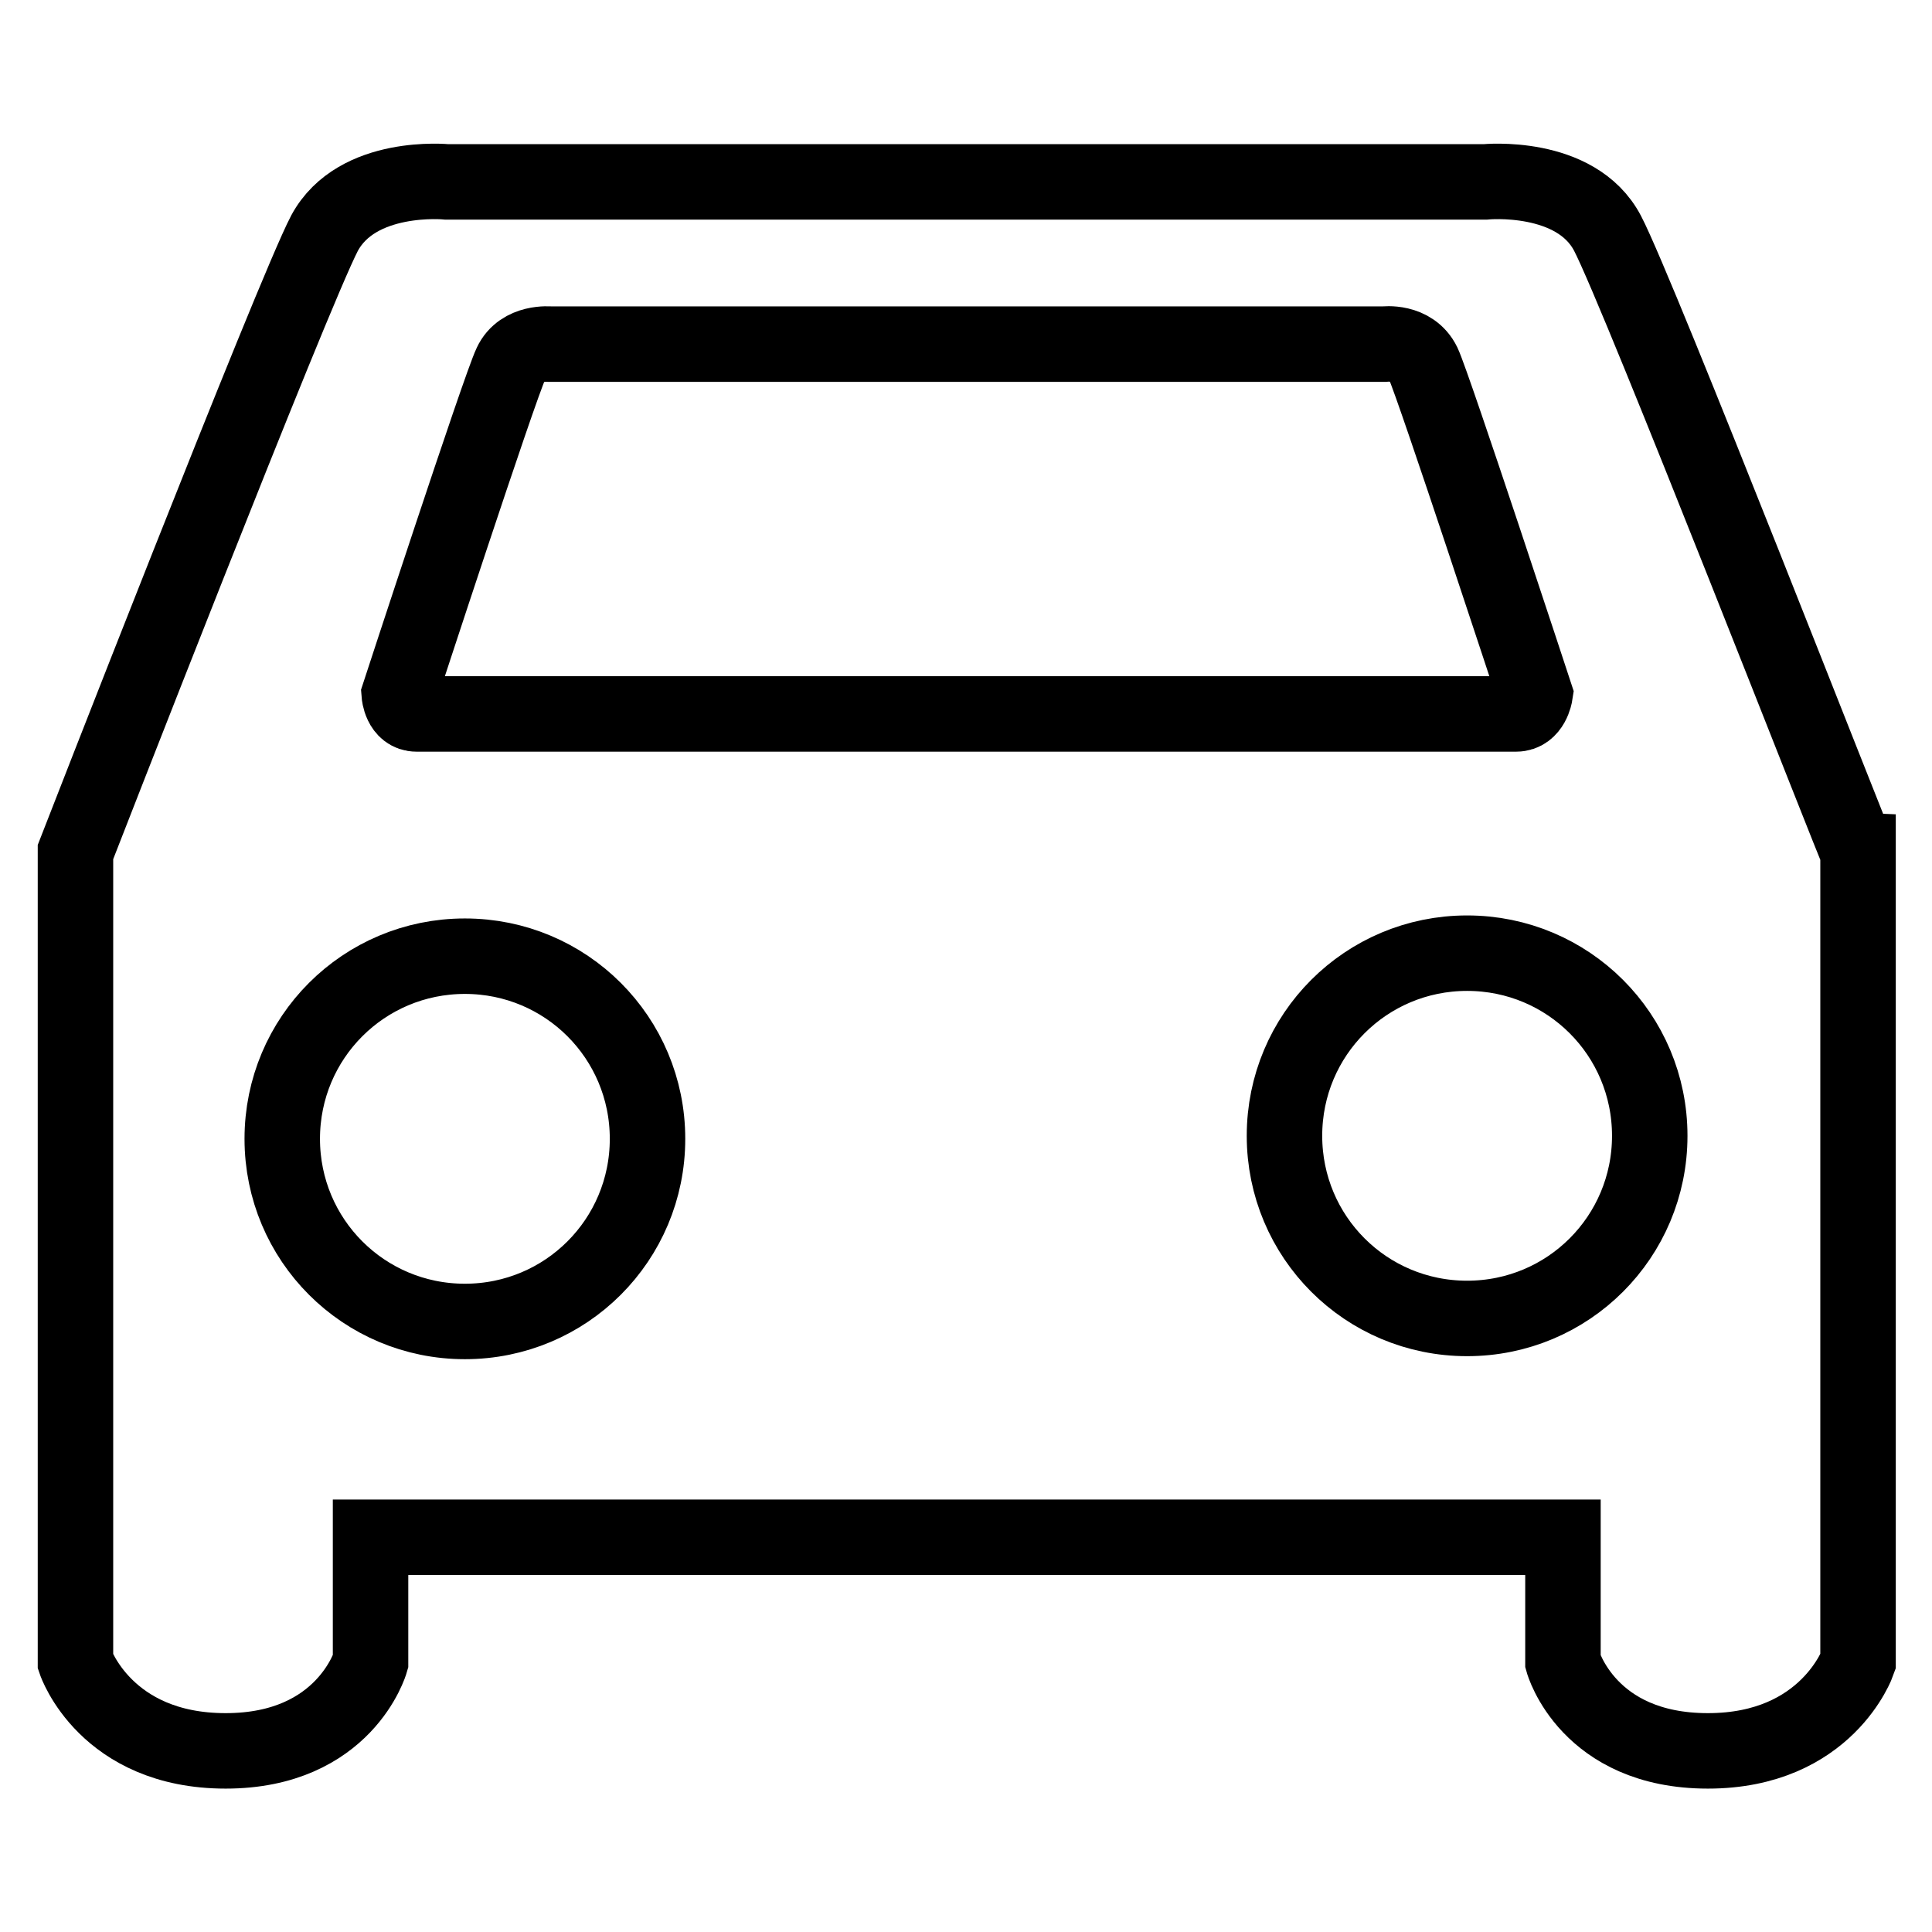
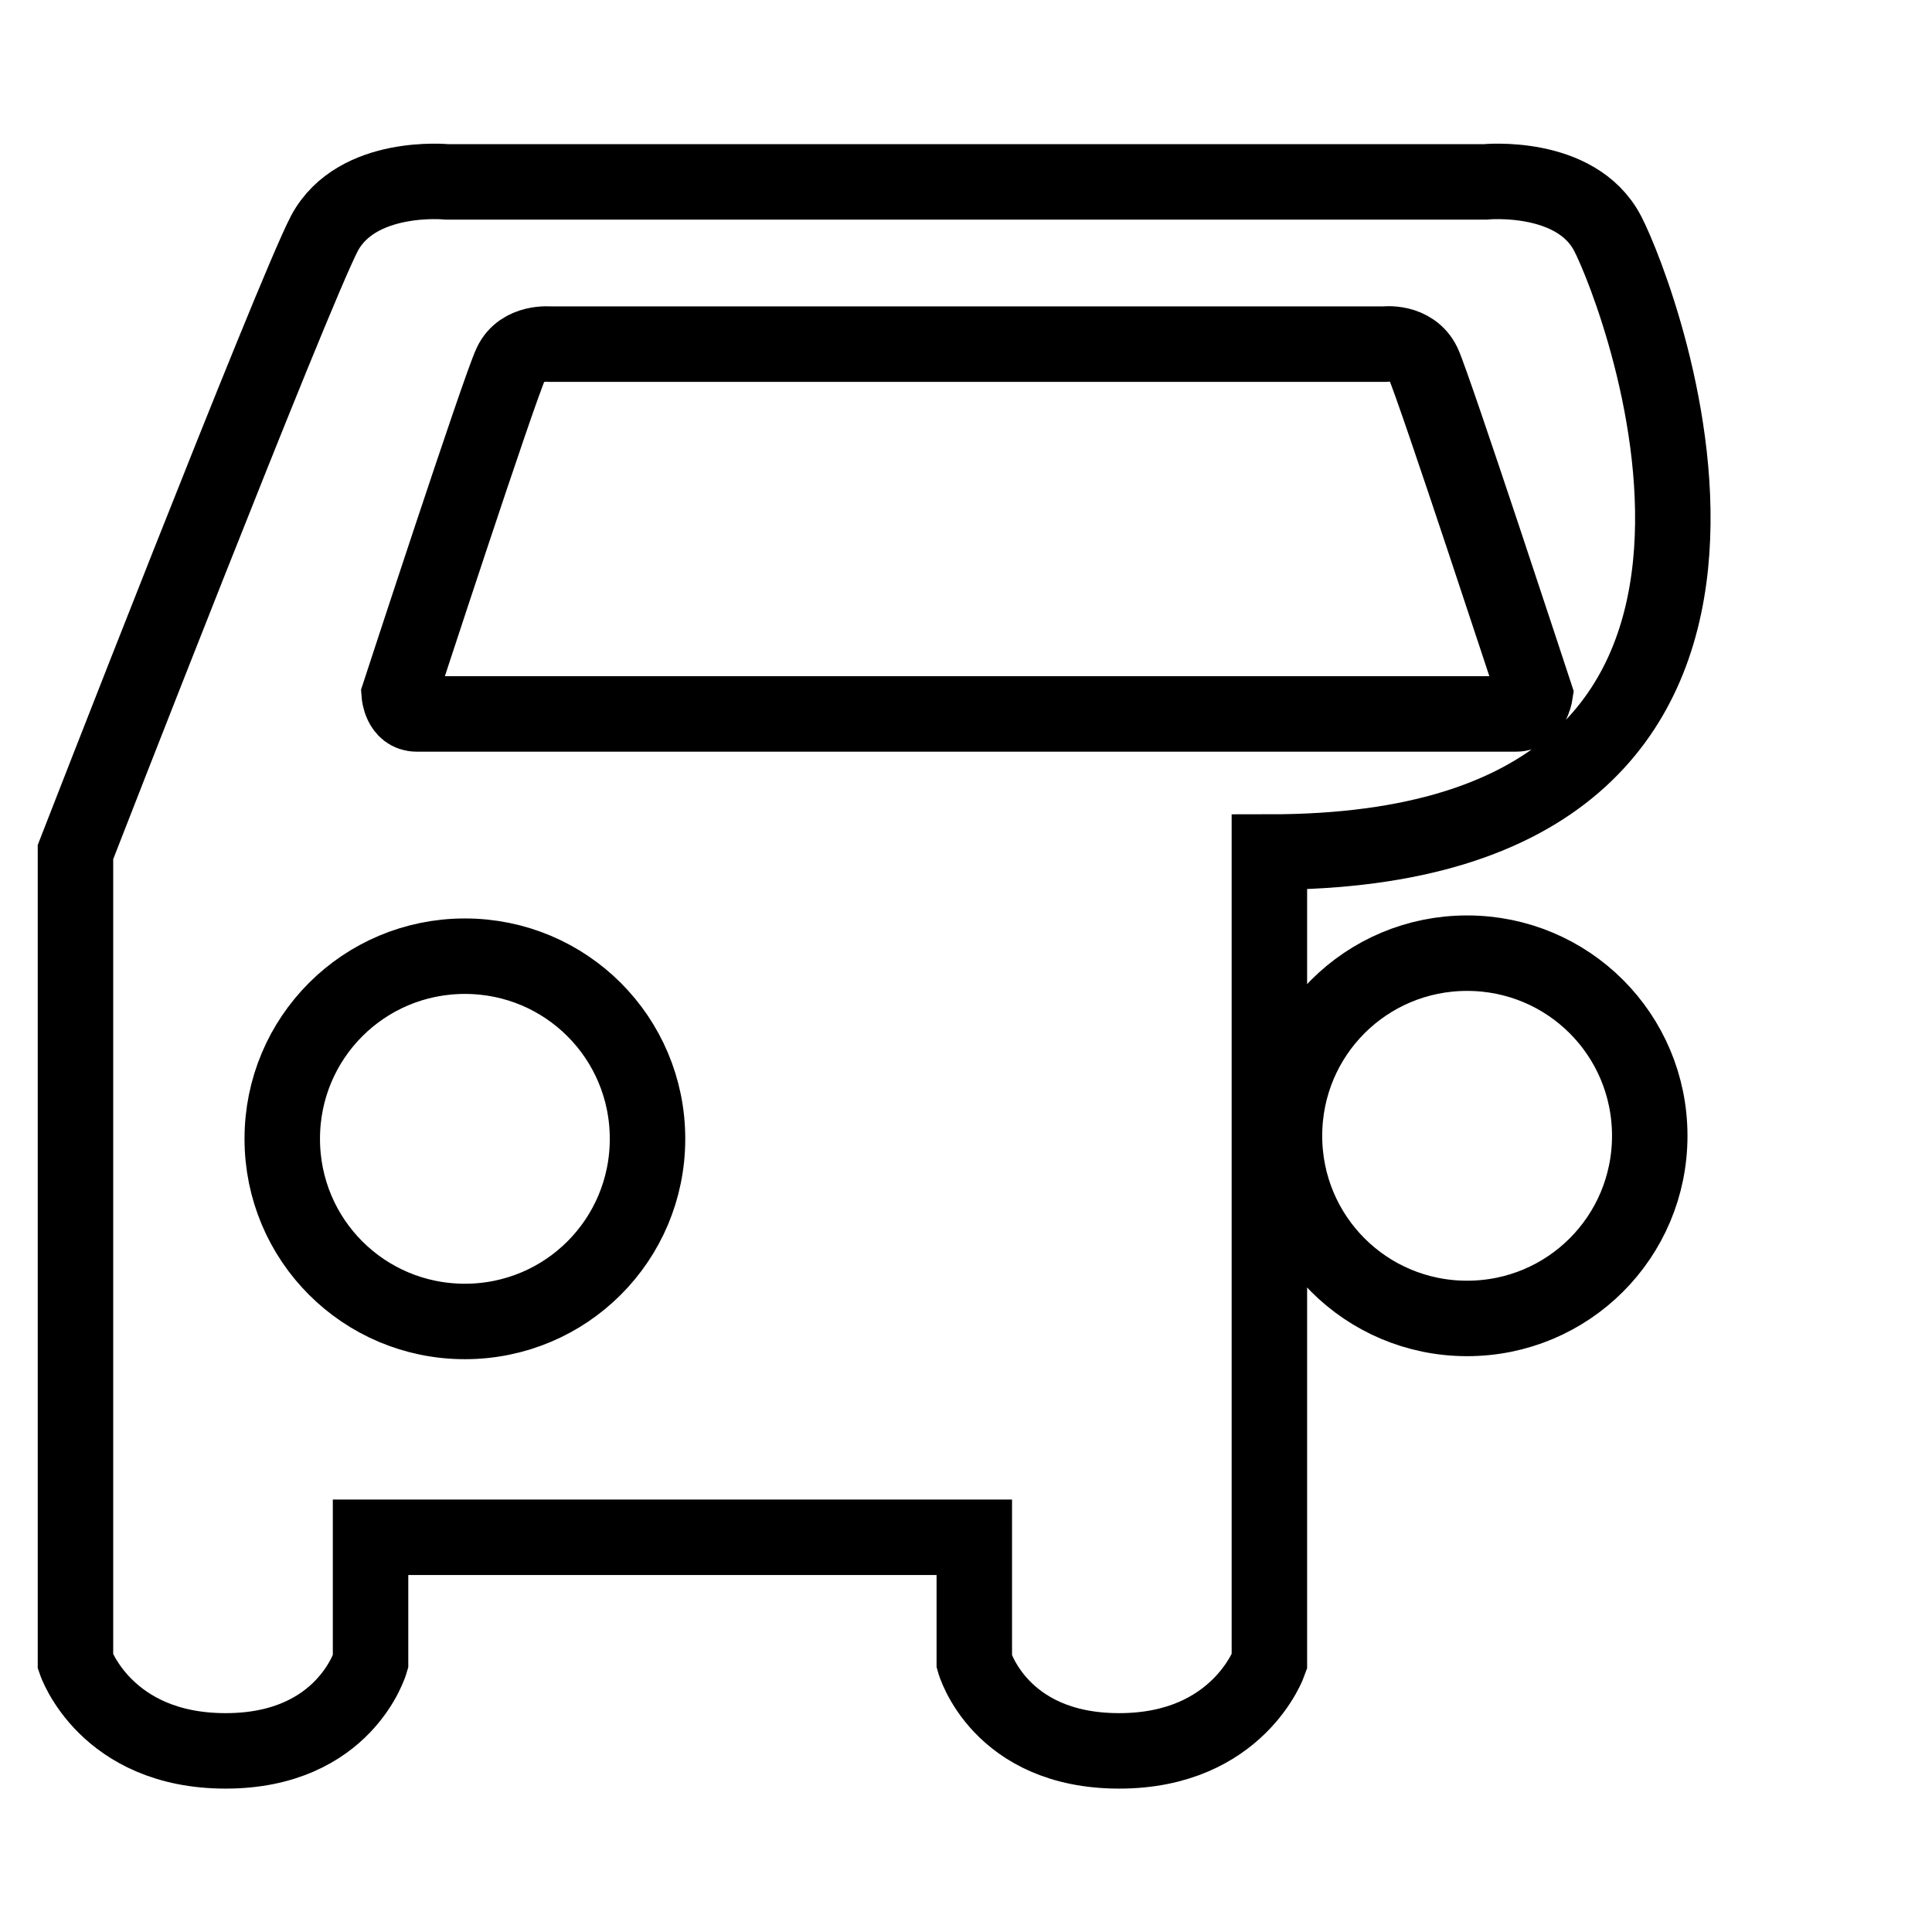
<svg xmlns="http://www.w3.org/2000/svg" version="1.1" x="0px" y="0px" viewBox="0 0 256 256" enable-background="new 0 0 256 256" xml:space="preserve">
  <g>
-     <path stroke-width="10" fill-opacity="0" stroke="#000000" d="M213,30.9c-4.2-8-16.2-6.8-16.2-6.8h-67h-3.6h-67c0,0-11.9-1.2-16.2,6.8c-4.2,8-33,82-33,82v107.3 c0,0,4,11.8,19.9,11.8c15.8,0,19.2-11.8,19.2-11.8v-16.5h78h2h78v16.5c0,0,3.3,11.8,19.2,11.8c15.8,0,19.9-11.8,19.9-11.8V112.9 C246,112.9,217.2,38.9,213,30.9z M37.4,150.9c0,13.4,10.8,24.2,24.2,24.2c13.4,0,24.2-10.8,24.2-24.2c0-13.4-10.8-24.2-24.2-24.2 C48.2,126.7,37.4,137.5,37.4,150.9z M200.9,94.6c-3.1,0-68.3,0-68.3,0h-9.1c0,0-65.2,0-68.3,0c-2.1,0-2.3-2.6-2.3-2.6 s13.3-40.7,14.8-43.8c1.4-3,5.2-2.6,5.2-2.6h53h4.5h53c0,0,3.7-0.5,5.2,2.6c1.4,3,14.8,43.8,14.8,43.8S203,94.6,200.9,94.6z  M170.2,150.5c0,13.4,10.8,24.2,24.2,24.2c13.4,0,24.2-10.8,24.2-24.2l0,0c0-13.4-10.8-24.2-24.2-24.2 C181,126.3,170.2,137.1,170.2,150.5z" />
+     <path stroke-width="10" fill-opacity="0" stroke="#000000" d="M213,30.9c-4.2-8-16.2-6.8-16.2-6.8h-67h-3.6h-67c0,0-11.9-1.2-16.2,6.8c-4.2,8-33,82-33,82v107.3 c0,0,4,11.8,19.9,11.8c15.8,0,19.2-11.8,19.2-11.8v-16.5h78h2v16.5c0,0,3.3,11.8,19.2,11.8c15.8,0,19.9-11.8,19.9-11.8V112.9 C246,112.9,217.2,38.9,213,30.9z M37.4,150.9c0,13.4,10.8,24.2,24.2,24.2c13.4,0,24.2-10.8,24.2-24.2c0-13.4-10.8-24.2-24.2-24.2 C48.2,126.7,37.4,137.5,37.4,150.9z M200.9,94.6c-3.1,0-68.3,0-68.3,0h-9.1c0,0-65.2,0-68.3,0c-2.1,0-2.3-2.6-2.3-2.6 s13.3-40.7,14.8-43.8c1.4-3,5.2-2.6,5.2-2.6h53h4.5h53c0,0,3.7-0.5,5.2,2.6c1.4,3,14.8,43.8,14.8,43.8S203,94.6,200.9,94.6z  M170.2,150.5c0,13.4,10.8,24.2,24.2,24.2c13.4,0,24.2-10.8,24.2-24.2l0,0c0-13.4-10.8-24.2-24.2-24.2 C181,126.3,170.2,137.1,170.2,150.5z" />
  </g>
</svg>